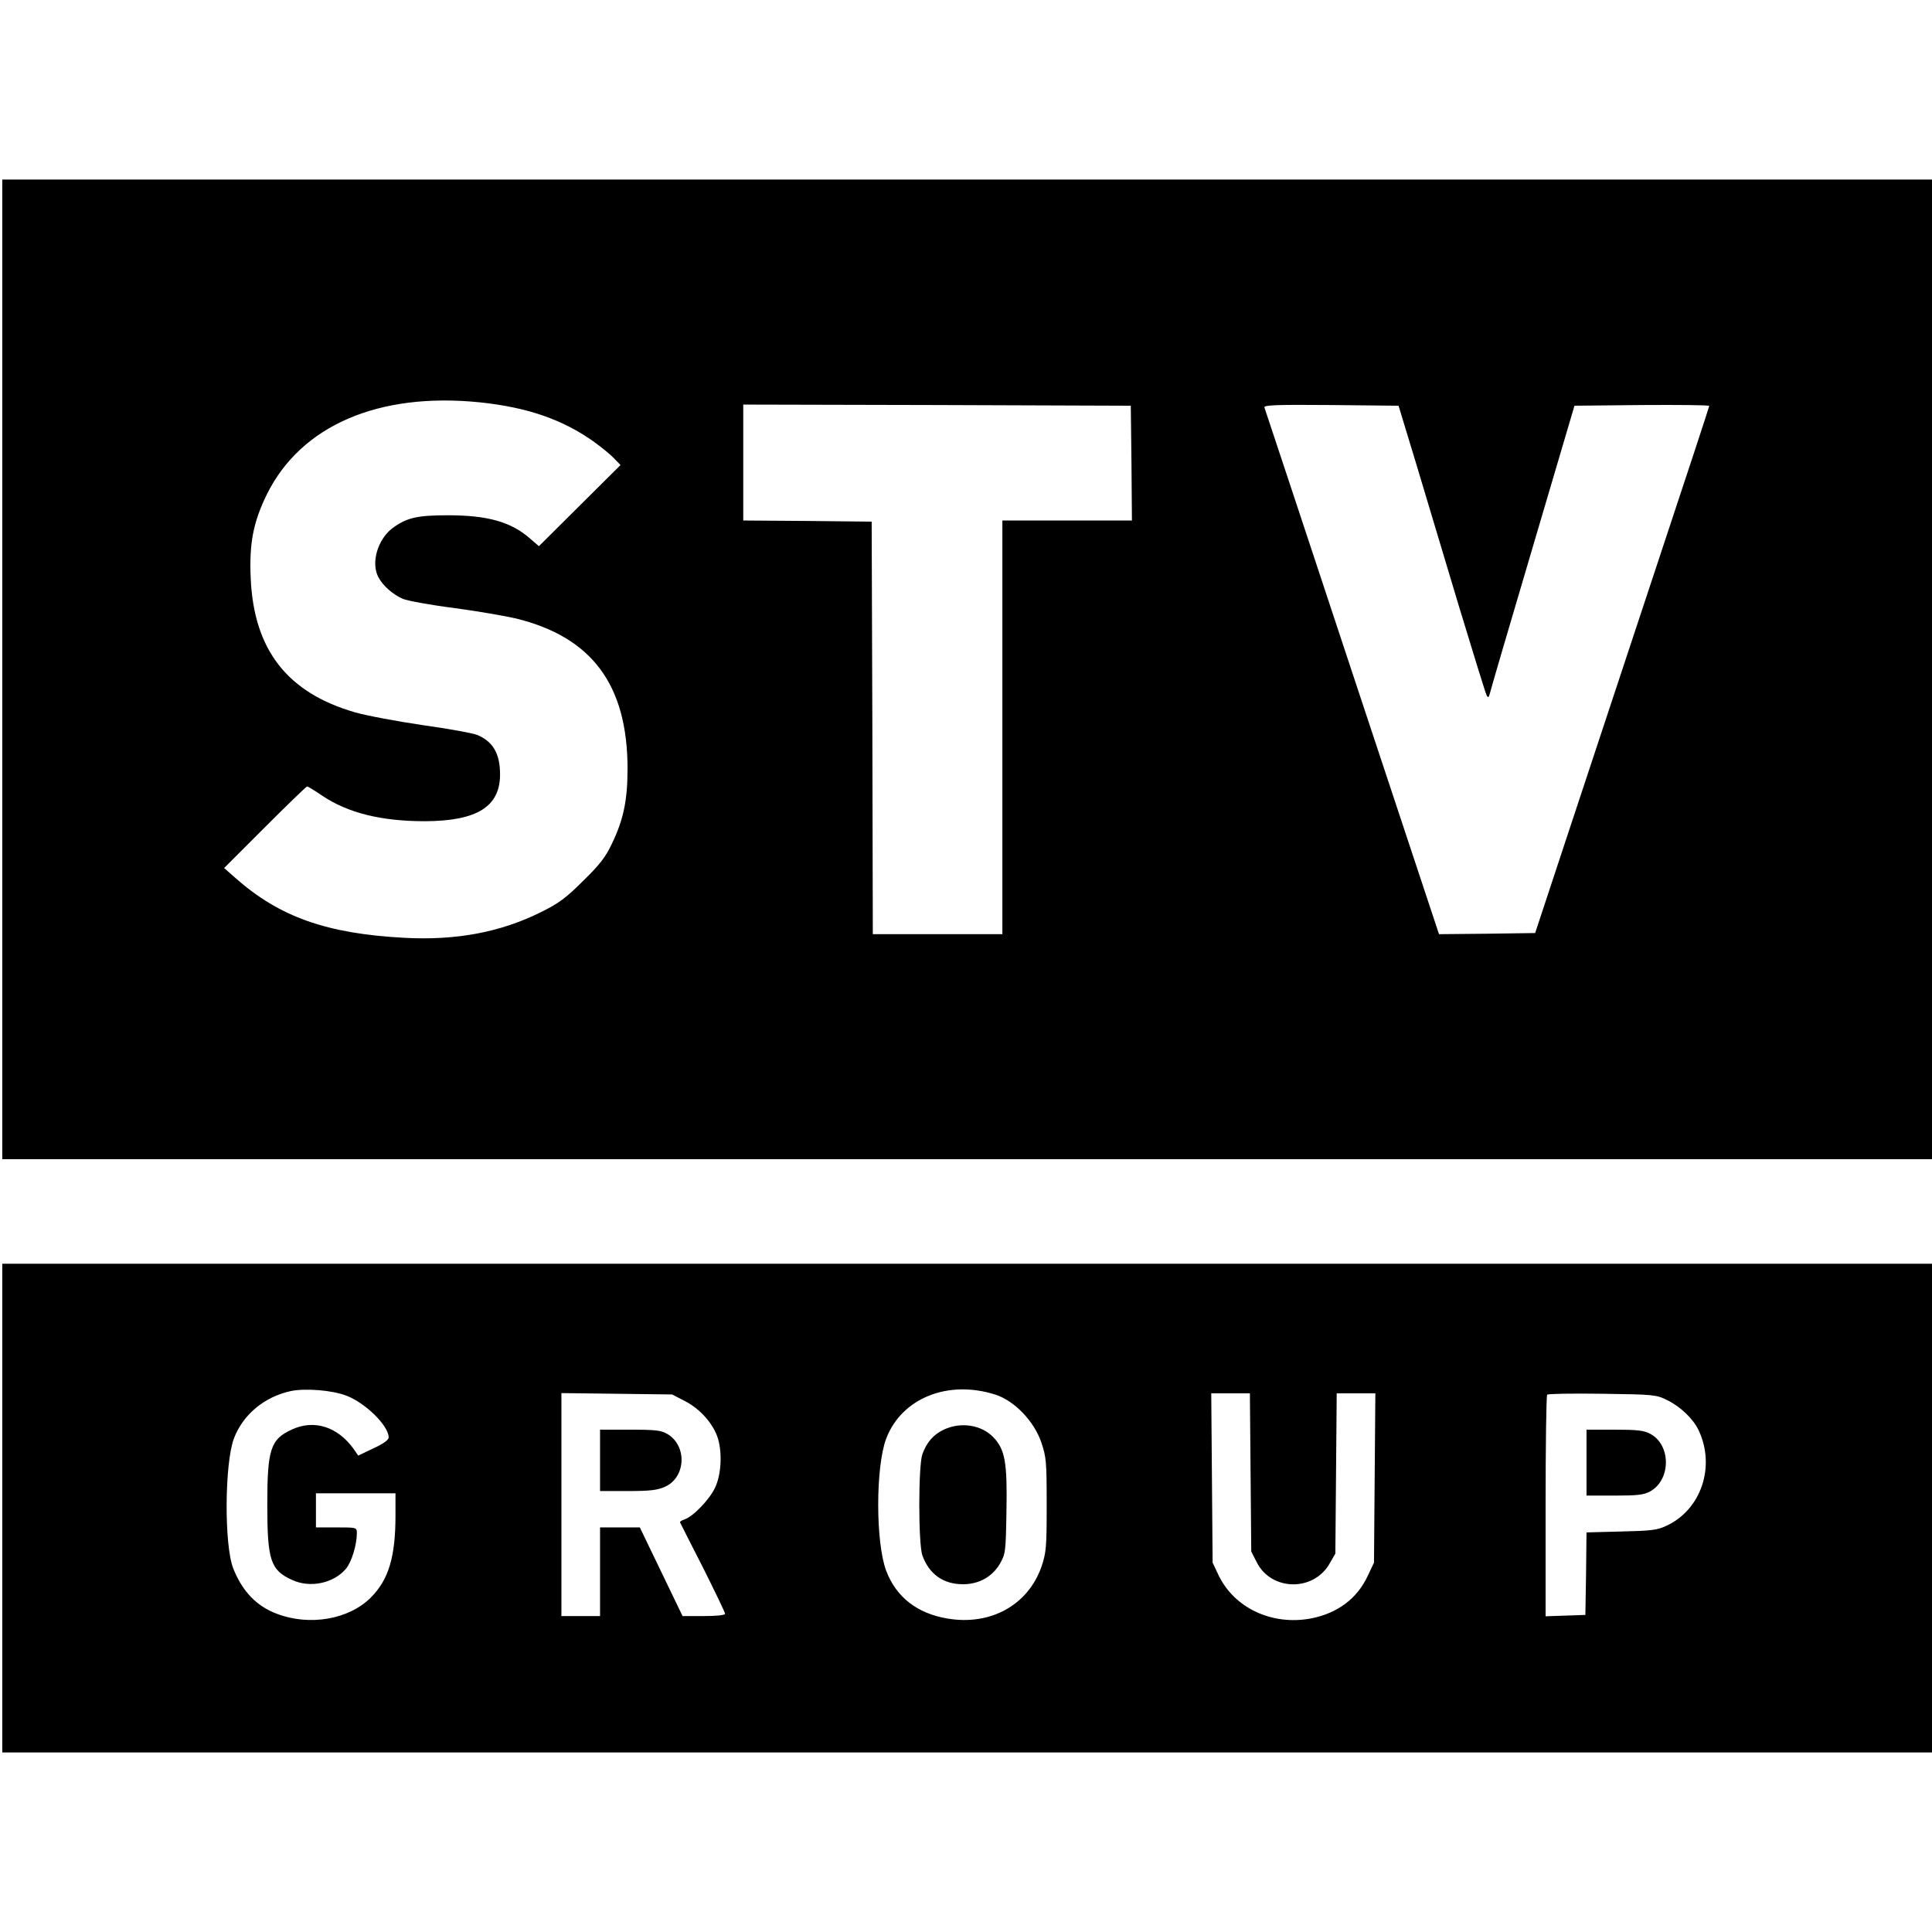
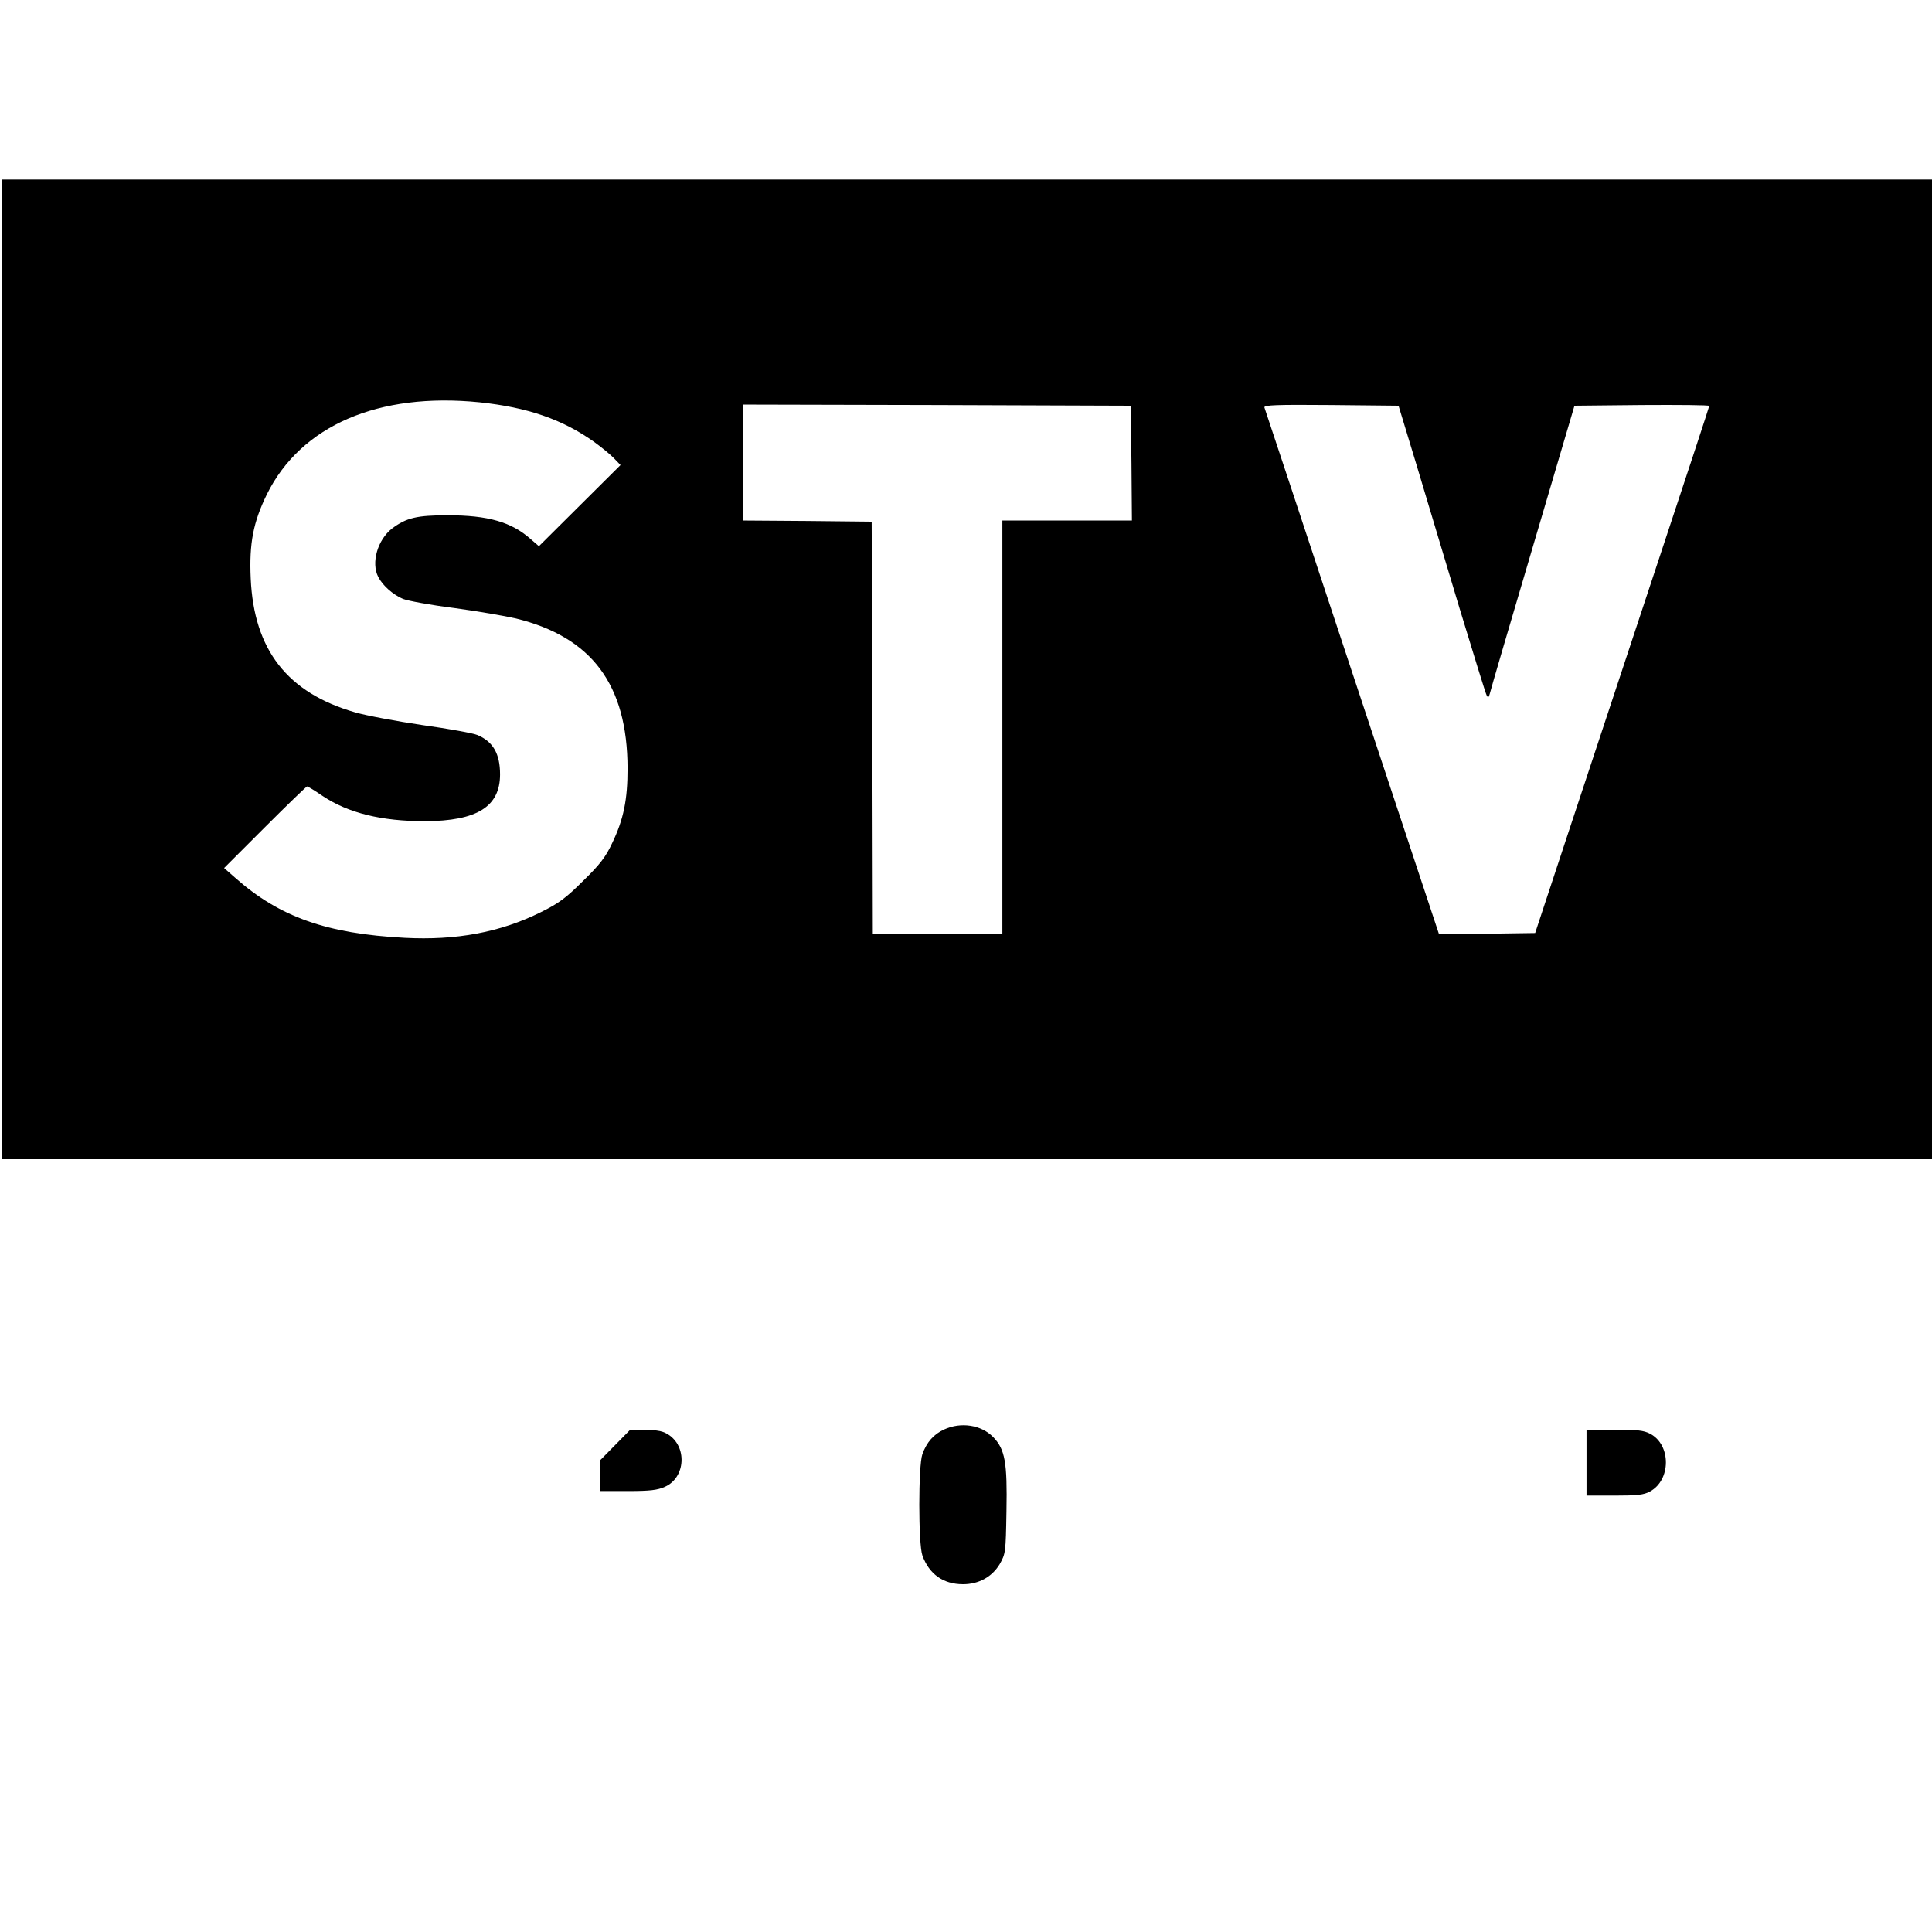
<svg xmlns="http://www.w3.org/2000/svg" version="1.0" width="850pt" height="850pt" viewBox="0 0 850 850" preserveAspectRatio="xMidYMid meet">
  <g transform="translate(0,850) scale(0.1,-0.1)" fill="#000000" stroke="none">
    <path d="M10 5555 l0 -2155 4245 0 4245 0 0 2155 0 2155 -4245 0 -4245 0 0 -2155z m2100 1175 c210 -22 365 -75 505 -175 33 -24 72 -56 87 -72 l28 -29 -179 -178 -180 -179 -36 31 c-85 76 -189 105 -365 105 -136 0 -182 -11 -245 -58 -64 -50 -93 -151 -61 -213 20 -39 65 -78 109 -97 20 -8 121 -27 225 -40 103 -14 225 -35 272 -46 334 -82 490 -291 491 -659 0 -138 -17 -224 -68 -330 -28 -60 -54 -94 -127 -165 -75 -75 -107 -99 -186 -138 -179 -89 -373 -125 -600 -113 -343 18 -551 92 -745 264 l-49 43 179 179 c99 99 183 180 186 180 4 0 35 -19 70 -43 112 -74 257 -110 449 -110 229 1 330 64 330 206 0 91 -31 144 -99 173 -18 8 -128 28 -243 44 -115 17 -248 42 -296 56 -298 86 -445 275 -459 589 -7 155 11 247 71 370 150 303 491 450 936 405z m2868 -267 l2 -253 -285 0 -285 0 0 -910 0 -910 -285 0 -285 0 -2 908 -3 907 -282 3 -283 2 0 255 0 255 853 -2 852 -3 3 -252z m1254 -8 c43 -143 128 -426 189 -630 62 -203 115 -377 120 -385 6 -11 9 -9 14 10 3 14 88 304 189 645 l183 620 296 3 c163 1 297 0 297 -4 0 -3 -106 -326 -236 -717 -130 -392 -302 -912 -383 -1157 l-147 -445 -212 -3 -211 -2 -382 1152 c-210 634 -383 1158 -386 1165 -4 11 51 13 292 11 l298 -3 79 -260z" />
-     <path d="M10 1865 l0 -1075 4245 0 4245 0 0 1075 0 1075 -4245 0 -4245 0 0 -1075z m1513 495 c85 -32 187 -133 187 -184 0 -11 -23 -28 -67 -48 l-67 -32 -20 29 c-70 98 -174 131 -271 86 -95 -43 -109 -87 -109 -331 0 -244 14 -288 109 -331 79 -37 183 -15 237 49 25 30 48 105 48 157 0 25 -1 25 -90 25 l-90 0 0 75 0 75 175 0 175 0 0 -97 c0 -183 -30 -283 -109 -362 -96 -96 -269 -126 -413 -71 -90 34 -152 99 -192 200 -40 102 -38 461 3 571 40 106 135 184 251 209 64 13 179 4 243 -20z m2857 4 c83 -27 169 -116 201 -209 22 -65 24 -84 24 -275 0 -189 -2 -210 -23 -273 -59 -168 -223 -260 -413 -228 -133 22 -226 94 -270 210 -47 124 -47 458 0 582 68 178 272 260 481 193z m-1365 -29 c66 -34 125 -101 144 -165 19 -64 14 -159 -13 -215 -24 -52 -97 -128 -135 -140 -12 -4 -21 -10 -19 -13 2 -4 47 -94 101 -199 53 -106 97 -197 97 -203 0 -6 -37 -10 -93 -10 l-94 0 -94 195 -94 195 -87 0 -88 0 0 -195 0 -195 -85 0 -85 0 0 491 0 490 243 -3 244 -3 58 -30z m2487 -313 l3 -348 25 -49 c64 -124 246 -128 318 -7 l27 47 3 353 3 352 85 0 85 0 -3 -372 -3 -373 -27 -57 c-47 -102 -135 -167 -253 -189 -170 -31 -335 47 -404 191 l-26 55 -3 373 -3 372 85 0 85 0 3 -348z m1833 318 c59 -29 114 -82 138 -132 76 -160 11 -351 -142 -421 -39 -19 -69 -22 -198 -25 l-153 -4 -2 -181 -3 -182 -87 -3 -88 -3 0 484 c0 266 3 487 7 491 4 4 113 6 243 4 226 -3 237 -4 285 -28z" />
    <path d="M4154 2211 c-46 -21 -77 -56 -96 -109 -18 -52 -18 -393 0 -445 30 -83 92 -127 179 -127 69 0 127 32 161 88 26 46 27 51 30 234 4 214 -6 272 -59 326 -52 53 -141 67 -215 33z" />
-     <path d="M2640 2075 l0 -135 123 0 c97 0 130 4 163 19 91 41 98 178 12 231 -29 17 -50 20 -165 20 l-133 0 0 -135z" />
+     <path d="M2640 2075 l0 -135 123 0 c97 0 130 4 163 19 91 41 98 178 12 231 -29 17 -50 20 -165 20 z" />
    <path d="M6980 2065 l0 -145 123 0 c99 0 129 3 156 18 93 50 94 205 1 254 -28 15 -58 18 -157 18 l-123 0 0 -145z" />
  </g>
</svg>